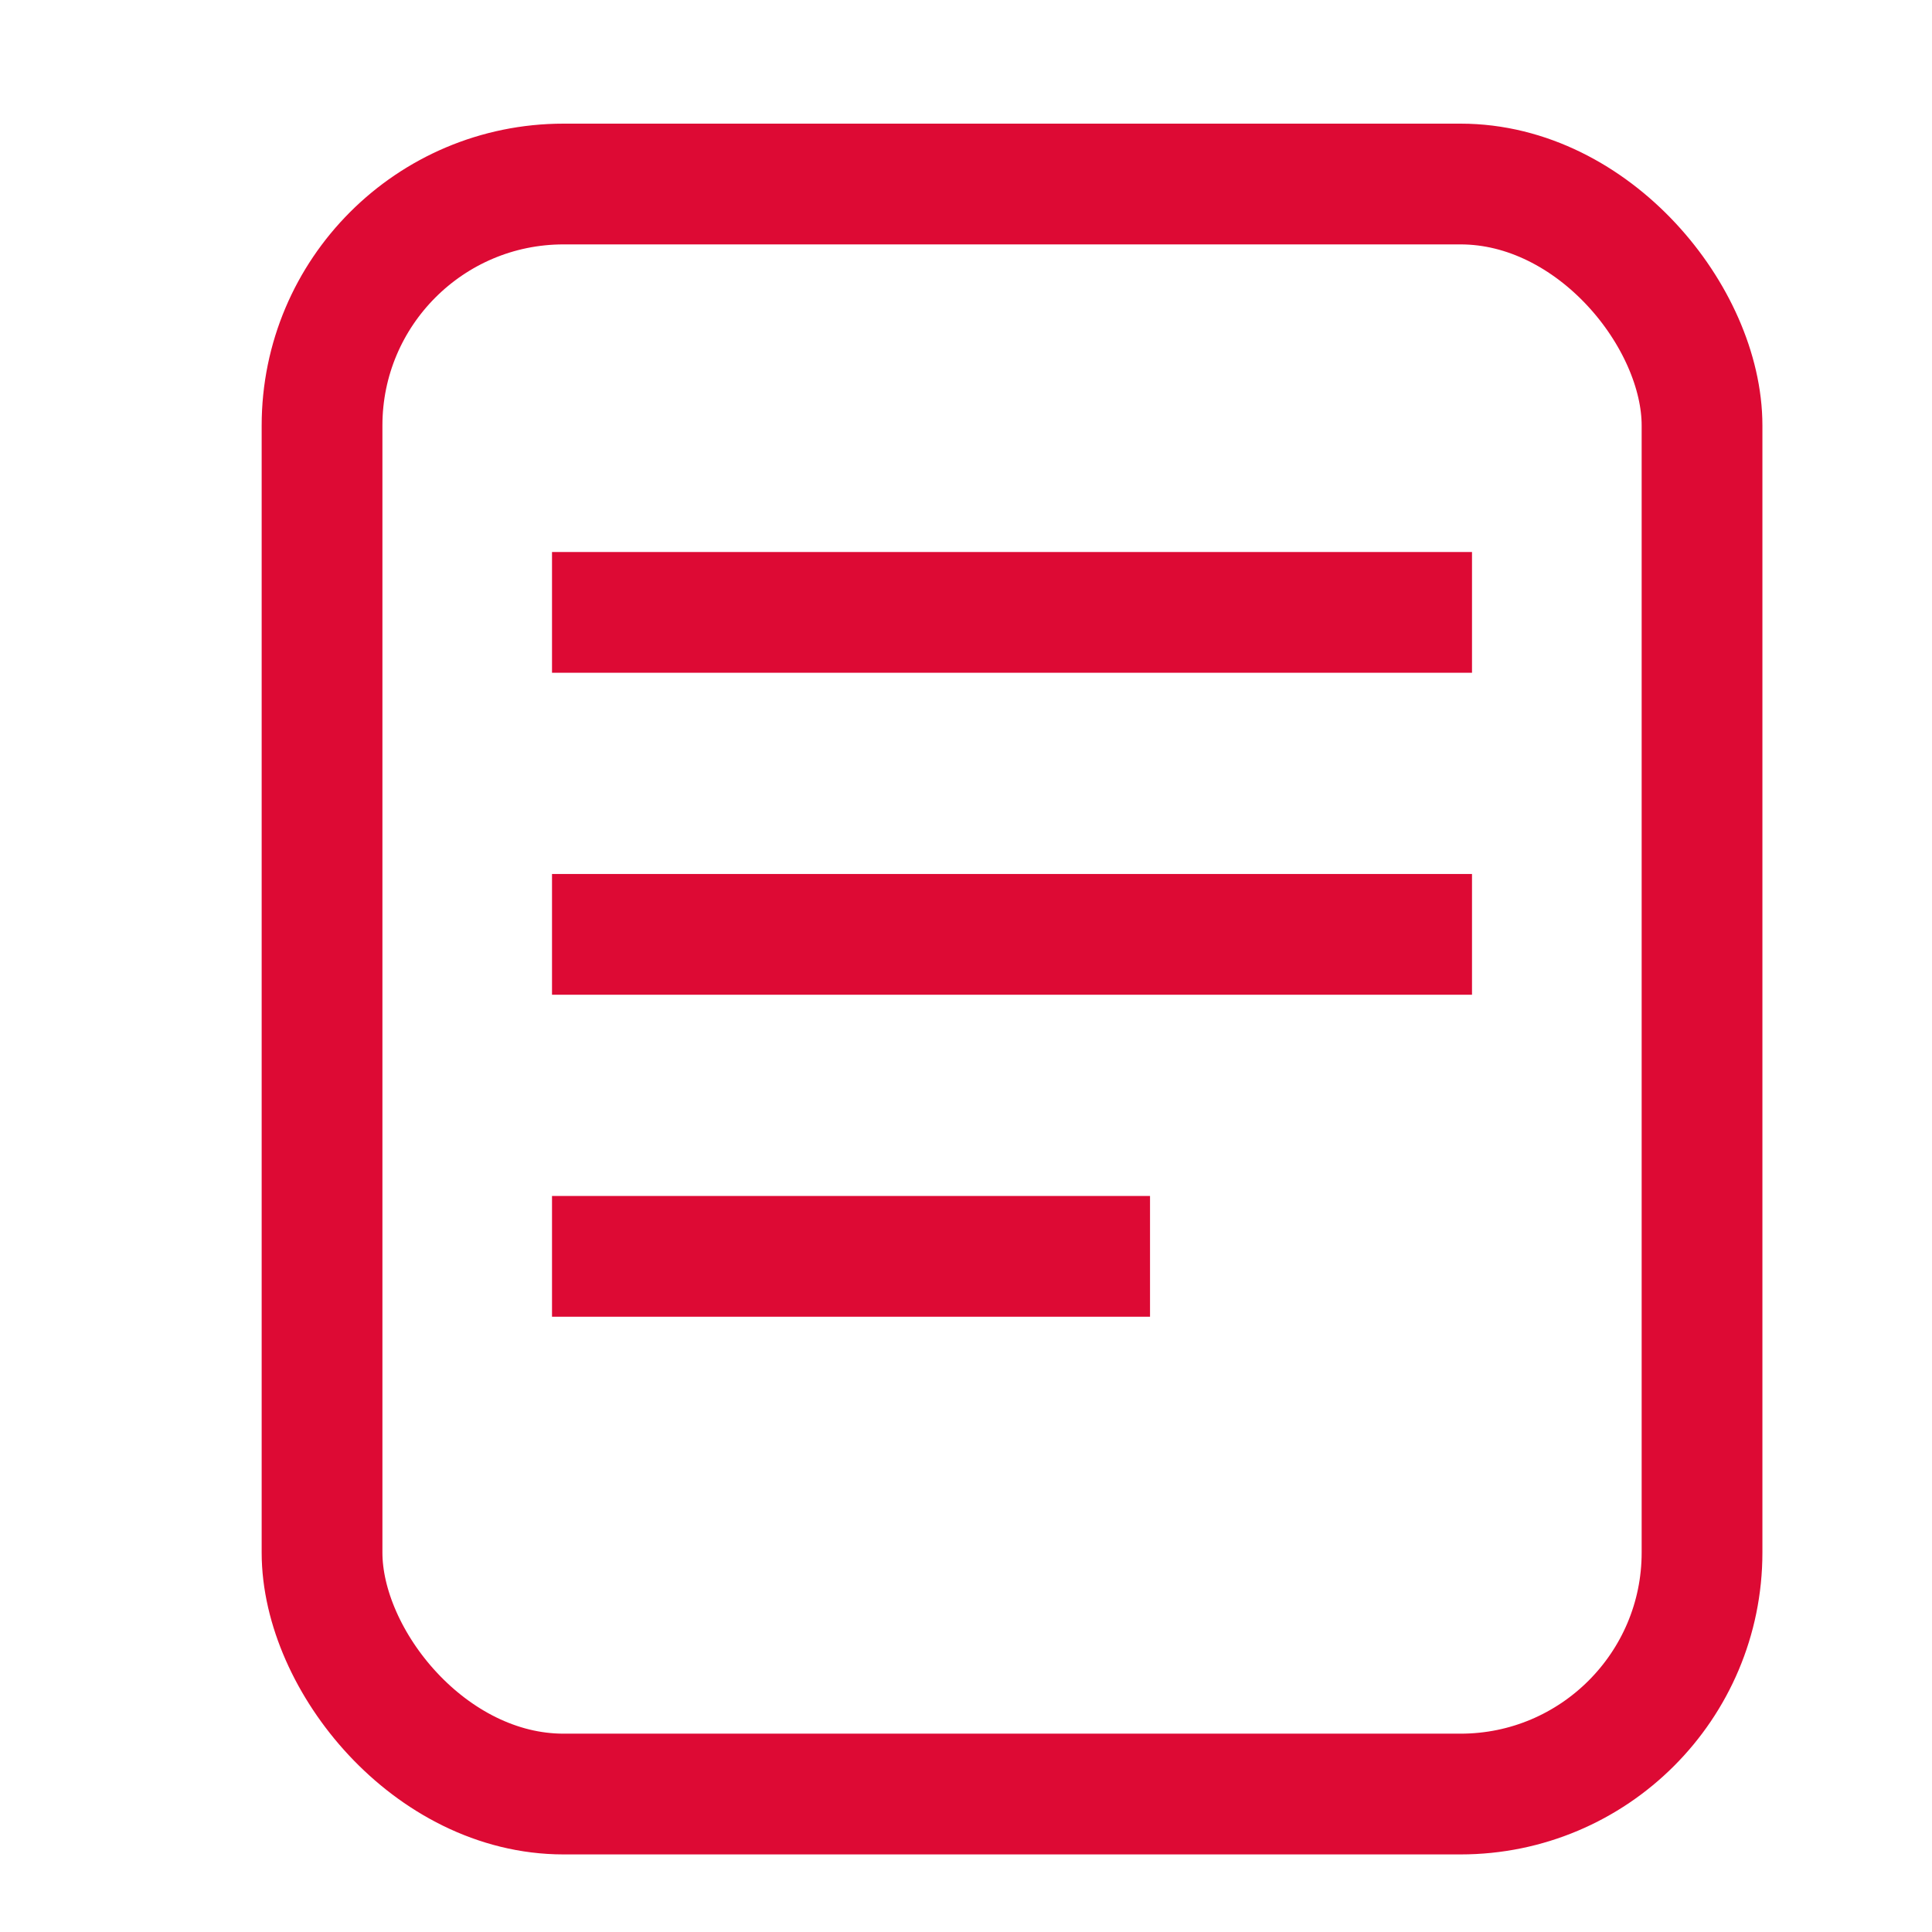
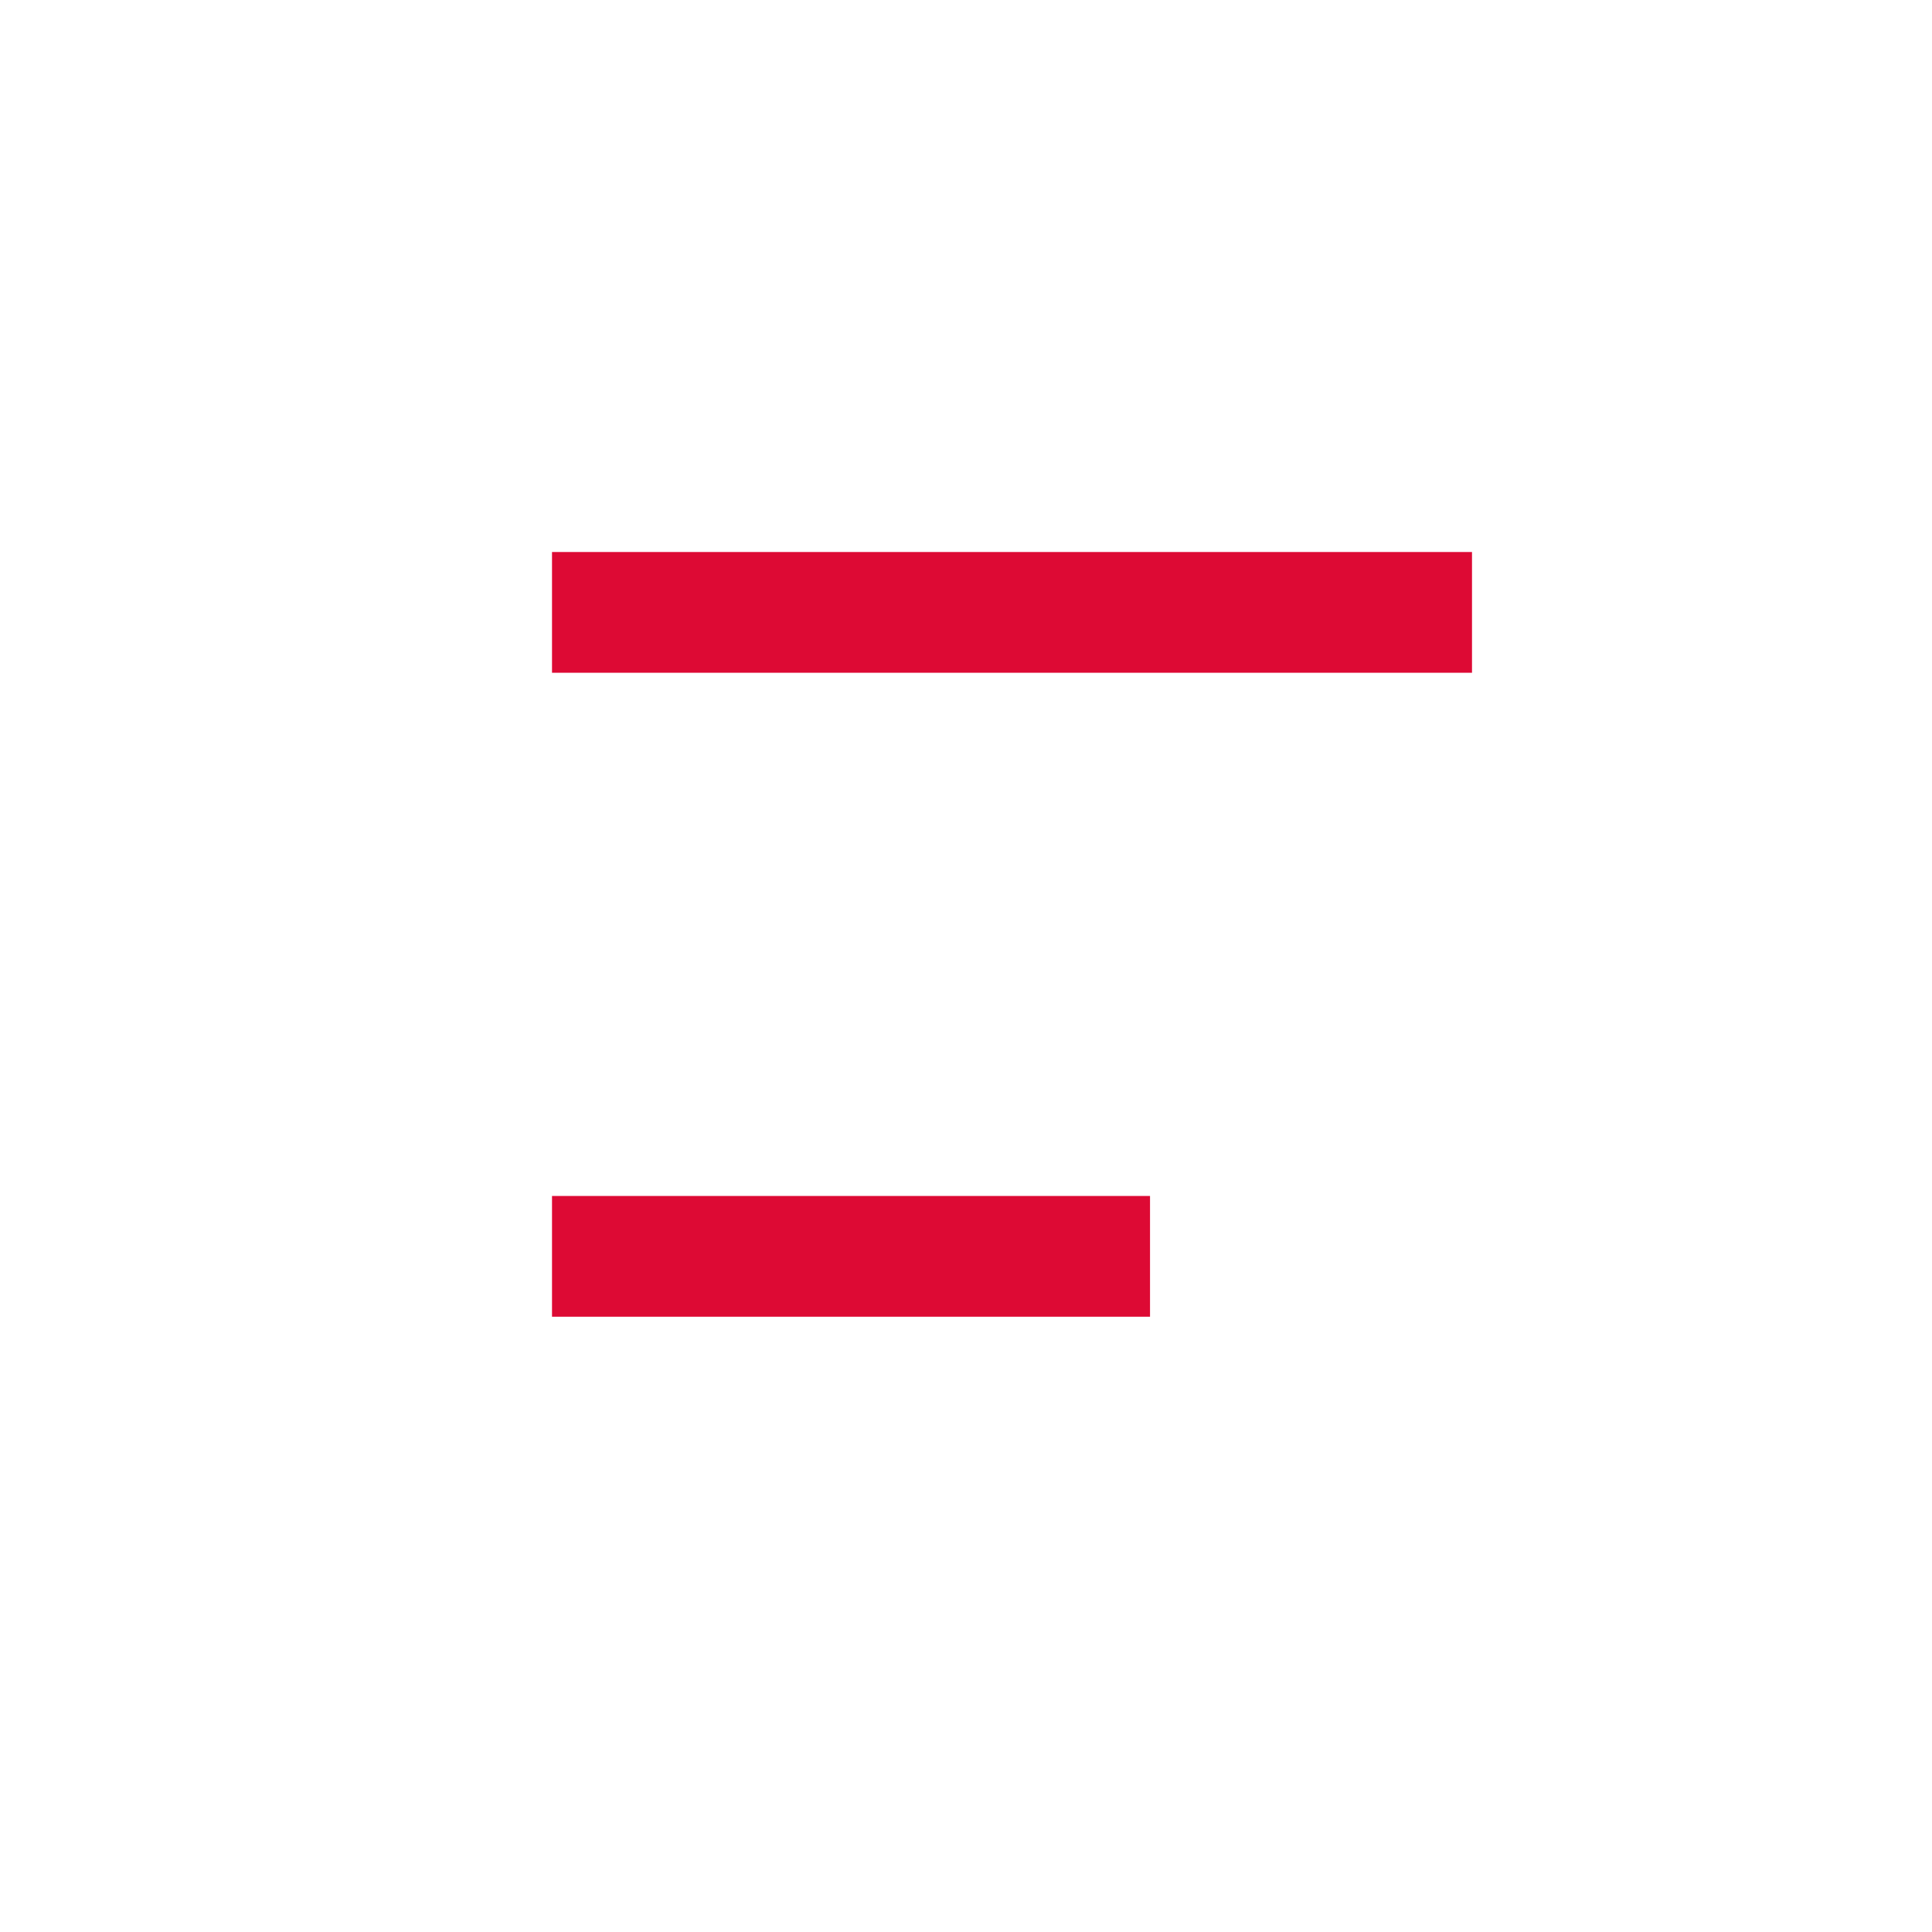
<svg xmlns="http://www.w3.org/2000/svg" width="32" height="32" viewBox="0 0 32 32" fill="none">
-   <rect x="5.334" y="3.048" width="22.857" height="26.667" rx="4" stroke="#DD0A34" stroke-width="2" />
  <rect x="9.143" y="9.143" width="15.238" height="2" fill="#DD0A34" />
-   <rect x="9.143" y="14.476" width="15.238" height="2" fill="#DD0A34" />
  <rect x="9.143" y="19.809" width="9.905" height="2" fill="#DD0A34" />
</svg>